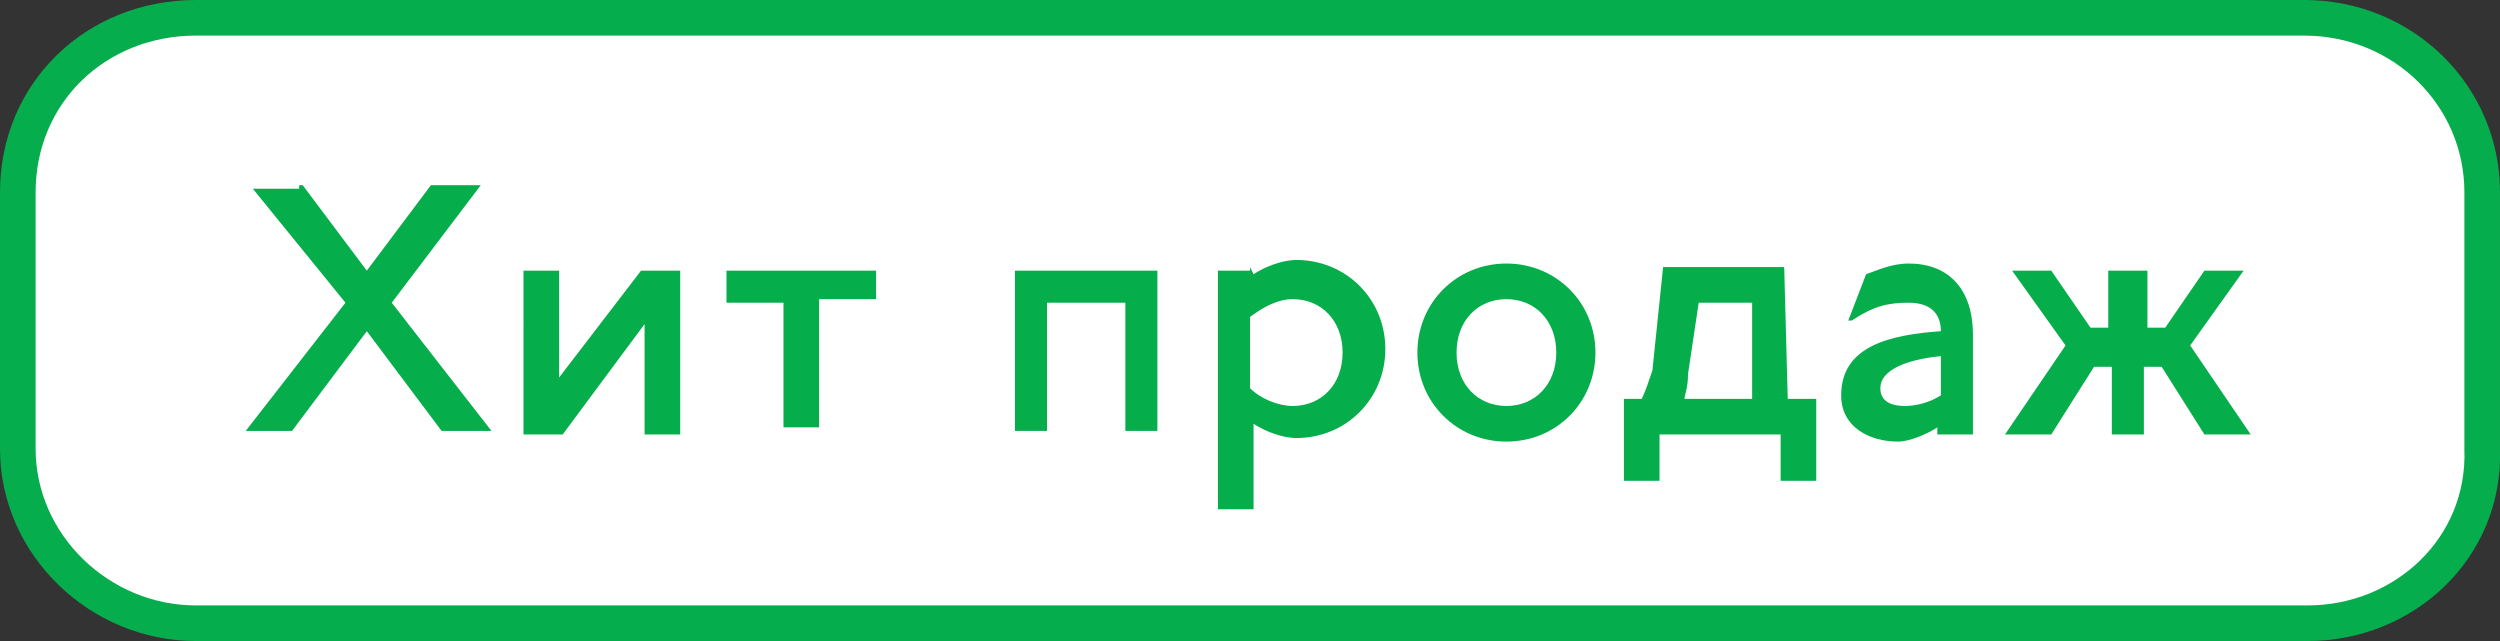
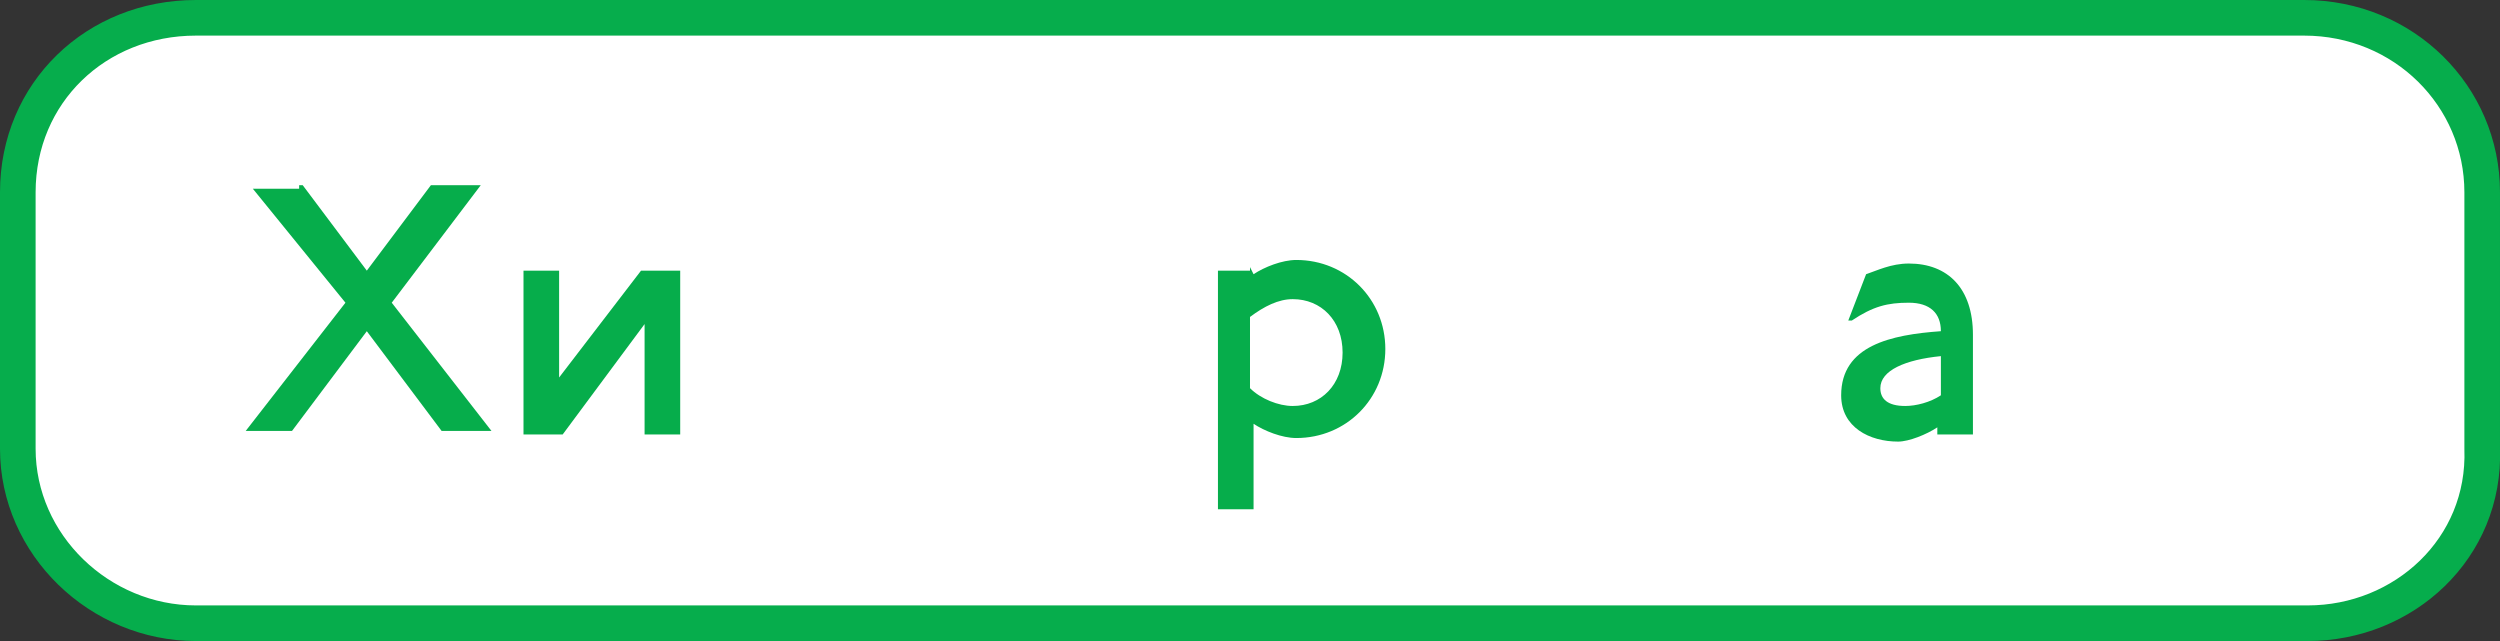
<svg xmlns="http://www.w3.org/2000/svg" version="1.1" id="Слой_1" x="0px" y="0px" viewBox="0 0 70.2 18" style="enable-background:new 0 0 70.2 18;" xml:space="preserve">
  <rect x="0" y="0" width="70.2" height="18" fill="#333333" stroke="none" />
  <style type="text/css">
	.st0{fill:#FFFFFF;stroke:#06AD4C;stroke-linecap:square;stroke-miterlimit:5;}
	.st1{enable-background:new    ;}
	.st2{fill:#06AD4B;}
</style>
  <path class="st0" d="M64.8,17.5H5.5c-2.7,0-5-2.2-5-4.9V5.4c0-2.8,2.2-4.9,5-4.9h59.2c2.8,0,5,2.2,5,4.9v7.2  C69.8,15.4,67.5,17.5,64.8,17.5z" />
  <g class="st1">
    <path class="st2" d="M8.4,5.2l0.1,0l1.8,2.4l1.8-2.4l0.1,0h1.2l0.1,0L11,8.5l2.8,3.6l-0.1,0h-1.2l-0.1,0l-2.1-2.8l-2.1,2.8l-0.1,0   H6.9l0,0l2.8-3.6L7.1,5.3l0,0H8.4z" />
    <path class="st2" d="M15.7,7.5L15.7,7.5l0,3.1L18,7.6l0.1,0h0.9l0.1,0v4.6l-0.1,0h-0.9l0,0V9.1l-2.3,3.1l-0.1,0h-0.9l-0.1,0V7.6   l0.1,0H15.7z" />
-     <path class="st2" d="M24.6,7.5L24.6,7.5l0,0.9l0,0h-1.6v3.6l-0.1,0H22l0,0V8.5h-1.6l0,0V7.6l0,0H24.6z" />
-     <path class="st2" d="M32.5,7.5L32.5,7.5l0,4.6l0,0h-0.9l0,0V8.5h-2.2v3.6l0,0h-0.9l0,0V7.6l0,0H32.5z" />
    <path class="st2" d="M35.1,7.5L35.1,7.5l0.1,0.2c0.3-0.2,0.8-0.4,1.2-0.4c1.4,0,2.5,1.1,2.5,2.5s-1.1,2.5-2.5,2.5   c-0.4,0-0.9-0.2-1.2-0.4v2.4l-0.1,0h-0.9l0,0V7.6l0,0H35.1z M35.1,10.9c0.3,0.3,0.8,0.5,1.2,0.5c0.8,0,1.4-0.6,1.4-1.5   s-0.6-1.5-1.4-1.5c-0.4,0-0.8,0.2-1.2,0.5V10.9z" />
-     <path class="st2" d="M44.8,9.9c0,1.4-1.1,2.5-2.5,2.5c-1.4,0-2.5-1.1-2.5-2.5s1.1-2.5,2.5-2.5C43.7,7.4,44.8,8.5,44.8,9.9z    M40.9,9.9c0,0.9,0.6,1.5,1.4,1.5s1.4-0.6,1.4-1.5s-0.6-1.5-1.4-1.5S40.9,9,40.9,9.9z" />
-     <path class="st2" d="M50.1,7.5L50.1,7.5l0.1,3.7h0.8l0,0v2.3l0,0H50l0,0v-1.3h-3.4v1.3l-0.1,0h-0.9l0,0v-2.3l0,0h0.5   c0.1-0.2,0.2-0.5,0.3-0.8l0.3-2.9l0,0H50.1z M47.4,10.5c0,0.4-0.1,0.6-0.1,0.7h1.9V8.5h-1.5L47.4,10.5z" />
    <path class="st2" d="M52.4,7.7c0.3-0.1,0.7-0.3,1.2-0.3c1.1,0,1.8,0.7,1.8,2v2.8l0,0h-0.9l-0.1,0V12c-0.3,0.2-0.8,0.4-1.1,0.4   c-0.8,0-1.6-0.4-1.6-1.3c0-1.4,1.4-1.7,2.8-1.8c0-0.5-0.3-0.8-0.9-0.8c-0.6,0-1,0.1-1.6,0.5l-0.1,0L52.4,7.7z M54.5,10   c-1,0.1-1.7,0.4-1.7,0.9c0,0.3,0.2,0.5,0.7,0.5c0.3,0,0.7-0.1,1-0.3V10z" />
-     <path class="st2" d="M60.3,7.5L60.3,7.5l0,1.7h0.5l1.1-1.6l0.1,0h1l0,0l-1.5,2.1l1.7,2.5l-0.1,0h-1.1l-0.1,0l-1.2-1.9h-0.5v1.9l0,0   h-0.9l0,0v-1.9h-0.5l-1.2,1.9l-0.1,0h-1.2l0,0L58,9.7l-1.5-2.1l0,0h1l0.1,0l1.1,1.6h0.5V7.6l0,0H60.3z" />
  </g>
</svg>